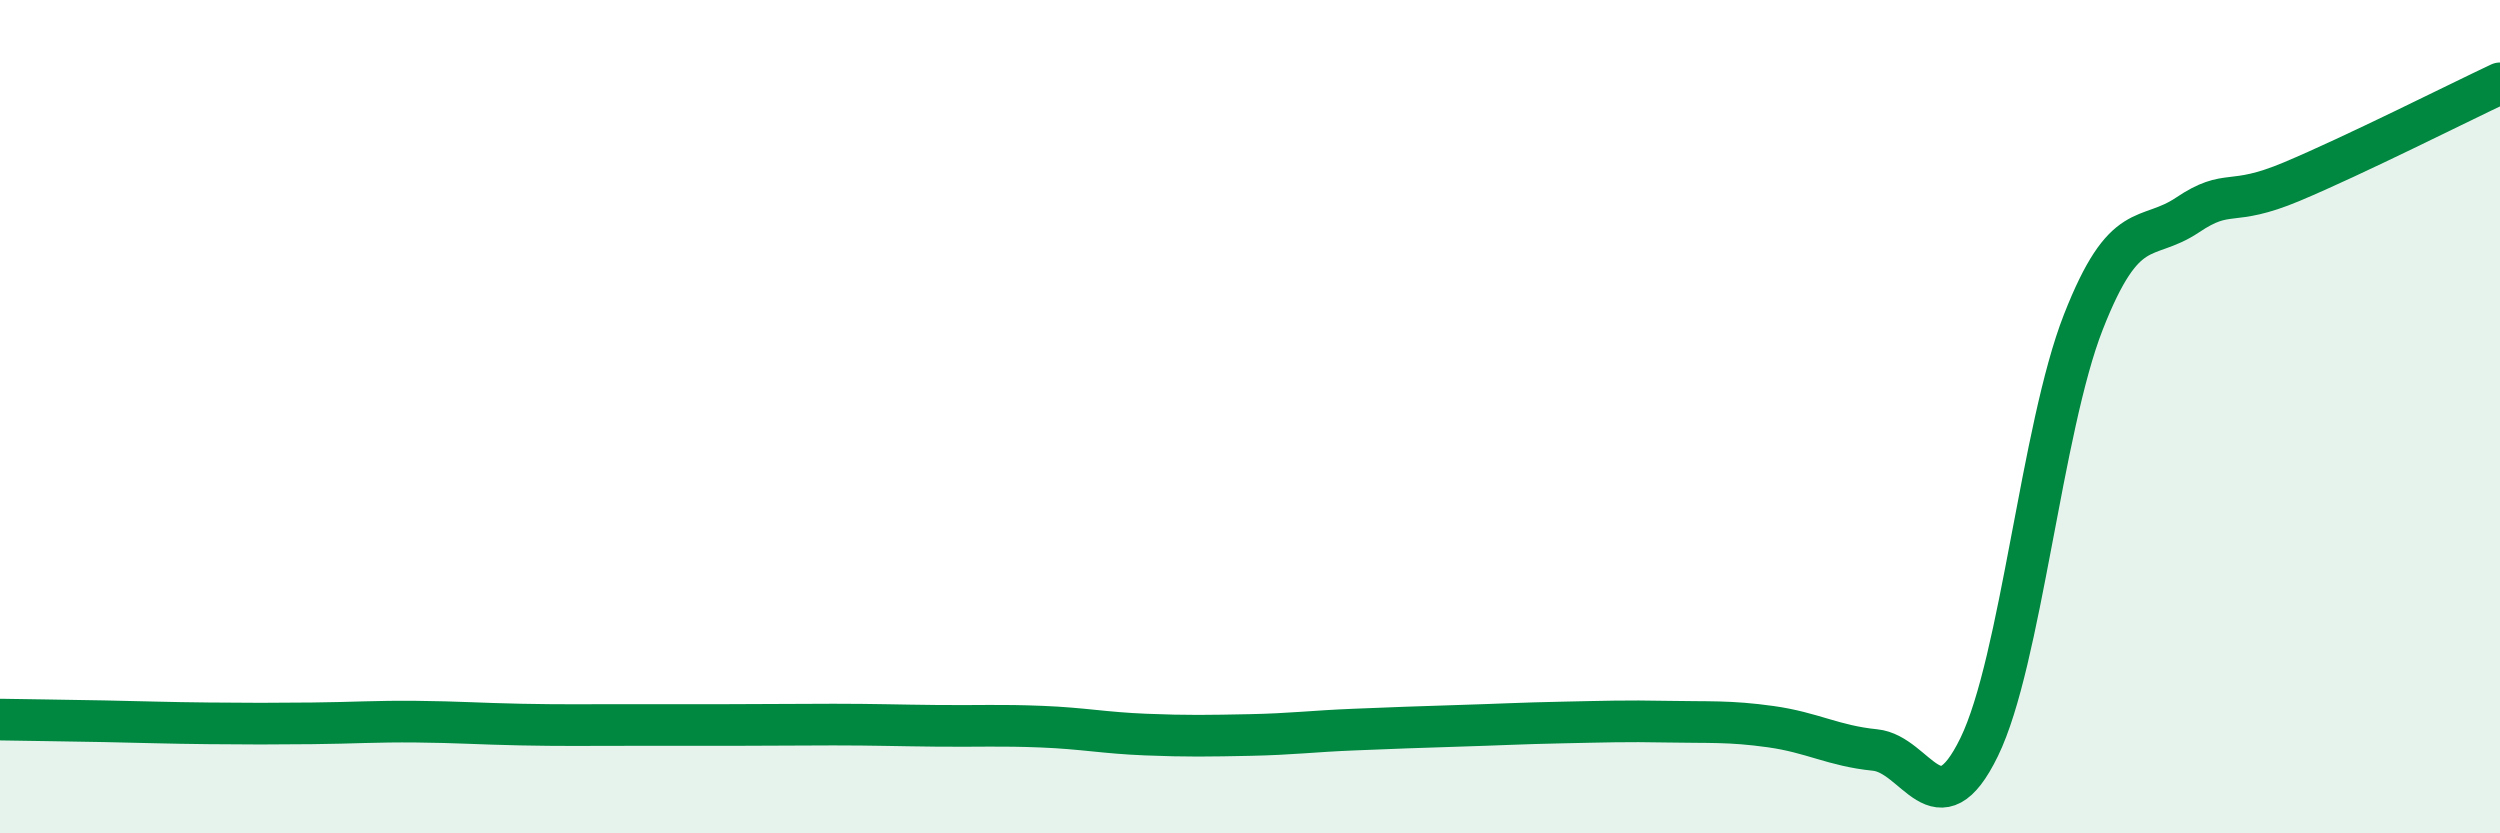
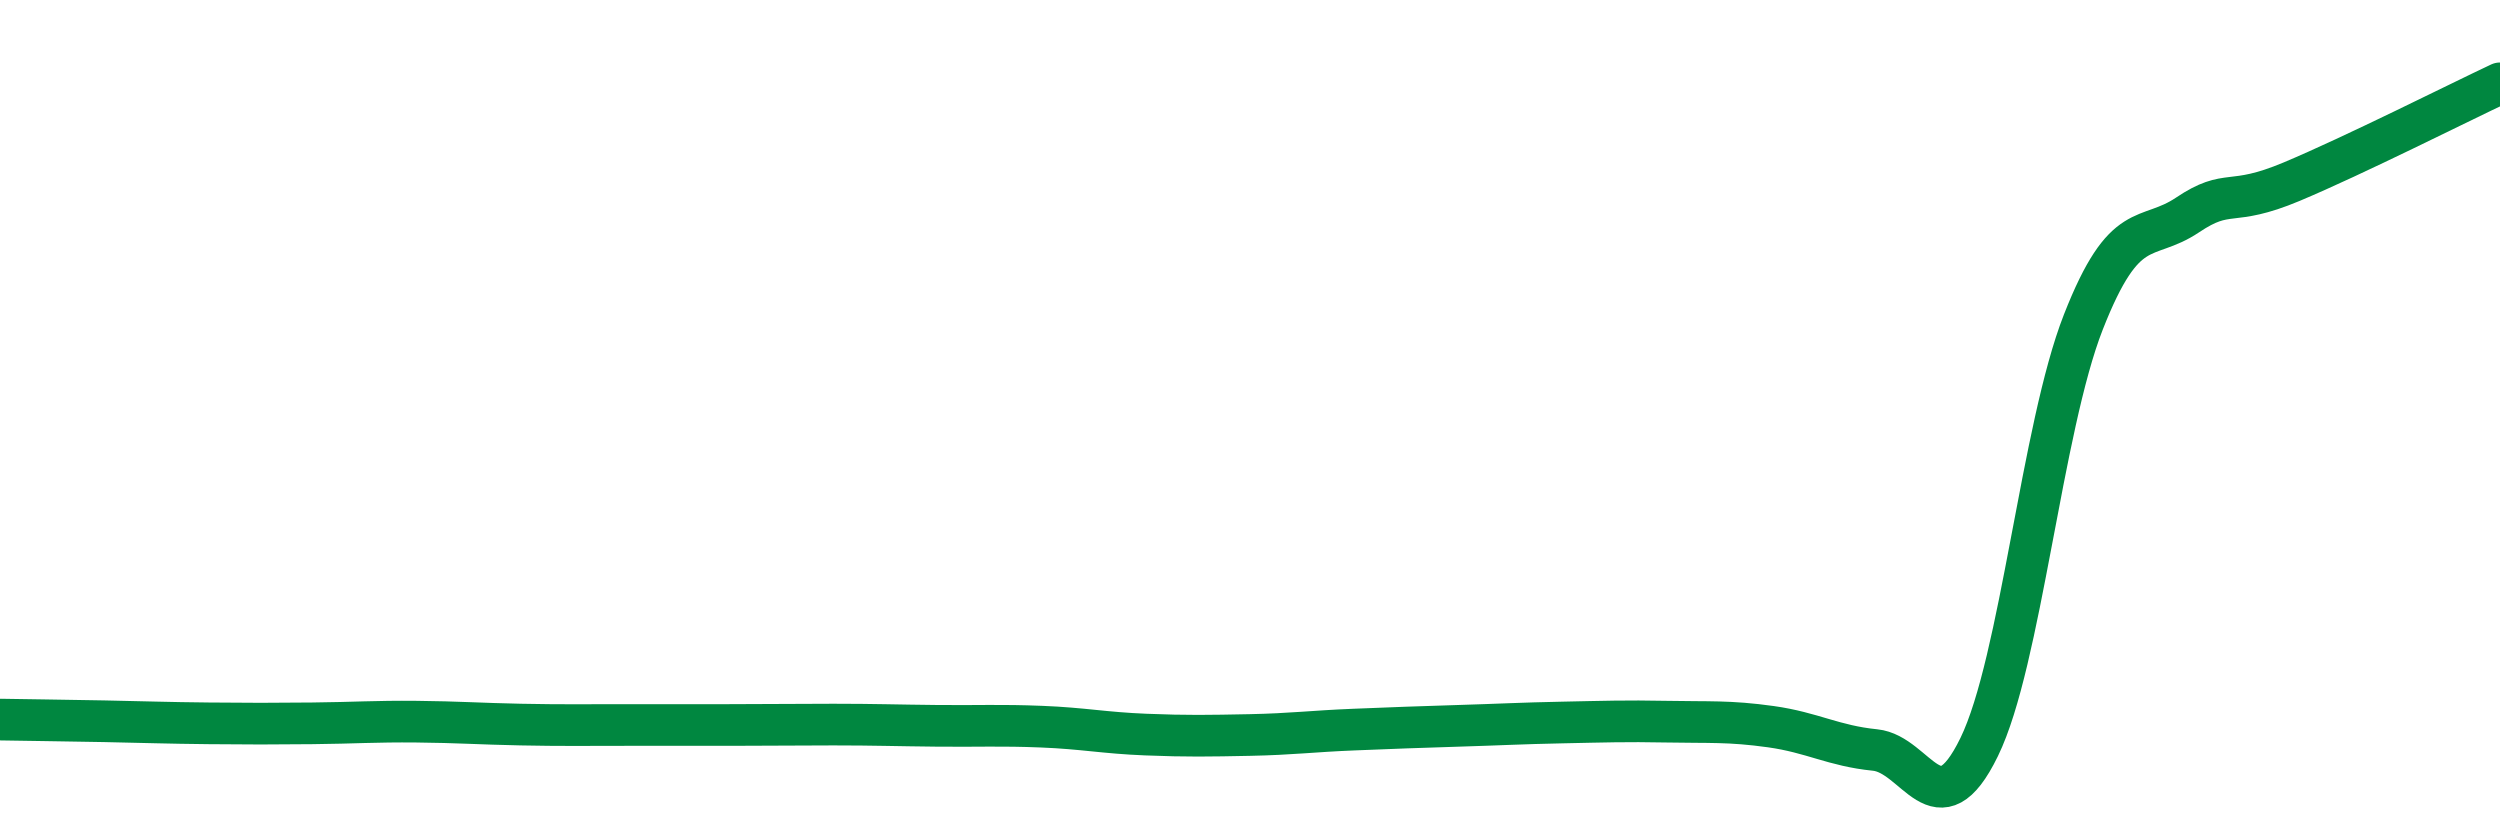
<svg xmlns="http://www.w3.org/2000/svg" width="60" height="20" viewBox="0 0 60 20">
-   <path d="M 0,17.27 C 0.5,17.28 1.5,17.29 2.5,17.31 C 3.5,17.33 4,17.35 5,17.36 C 6,17.37 6.5,17.37 7.5,17.36 C 8.5,17.35 9,17.31 10,17.32 C 11,17.33 11.5,17.37 12.5,17.39 C 13.5,17.41 14,17.4 15,17.4 C 16,17.4 16.5,17.4 17.5,17.4 C 18.5,17.4 19,17.39 20,17.39 C 21,17.39 21.5,17.41 22.5,17.42 C 23.5,17.43 24,17.4 25,17.44 C 26,17.48 26.5,17.59 27.5,17.63 C 28.5,17.67 29,17.66 30,17.64 C 31,17.62 31.5,17.55 32.5,17.51 C 33.5,17.47 34,17.45 35,17.42 C 36,17.39 36.5,17.36 37.5,17.34 C 38.5,17.32 39,17.3 40,17.32 C 41,17.34 41.5,17.3 42.5,17.44 C 43.5,17.58 44,17.9 45,18 C 46,18.1 46.5,19.98 47.5,17.93 C 48.5,15.88 49,10.28 50,7.73 C 51,5.18 51.5,5.83 52.5,5.16 C 53.5,4.49 53.5,4.99 55,4.36 C 56.5,3.73 59,2.47 60,2L60 20L0 20Z" fill="#008740" opacity="0.1" stroke-linecap="round" stroke-linejoin="round" />
  <path d="M 0,17.27 C 0.5,17.28 1.5,17.29 2.5,17.31 C 3.5,17.33 4,17.35 5,17.36 C 6,17.37 6.5,17.37 7.5,17.36 C 8.5,17.35 9,17.31 10,17.32 C 11,17.33 11.5,17.37 12.5,17.39 C 13.5,17.41 14,17.4 15,17.4 C 16,17.4 16.5,17.4 17.5,17.4 C 18.5,17.4 19,17.39 20,17.39 C 21,17.39 21.5,17.41 22.5,17.42 C 23.5,17.43 24,17.4 25,17.44 C 26,17.48 26.5,17.59 27.5,17.63 C 28.5,17.67 29,17.66 30,17.64 C 31,17.62 31.5,17.55 32.5,17.51 C 33.5,17.47 34,17.45 35,17.42 C 36,17.39 36.5,17.36 37.5,17.34 C 38.5,17.32 39,17.3 40,17.32 C 41,17.34 41.5,17.3 42.5,17.44 C 43.5,17.58 44,17.9 45,18 C 46,18.1 46.5,19.98 47.5,17.93 C 48.5,15.88 49,10.28 50,7.73 C 51,5.18 51.5,5.83 52.5,5.16 C 53.5,4.49 53.5,4.99 55,4.36 C 56.5,3.73 59,2.47 60,2" stroke="#008740" stroke-width="1" fill="none" stroke-linecap="round" stroke-linejoin="round" />
</svg>